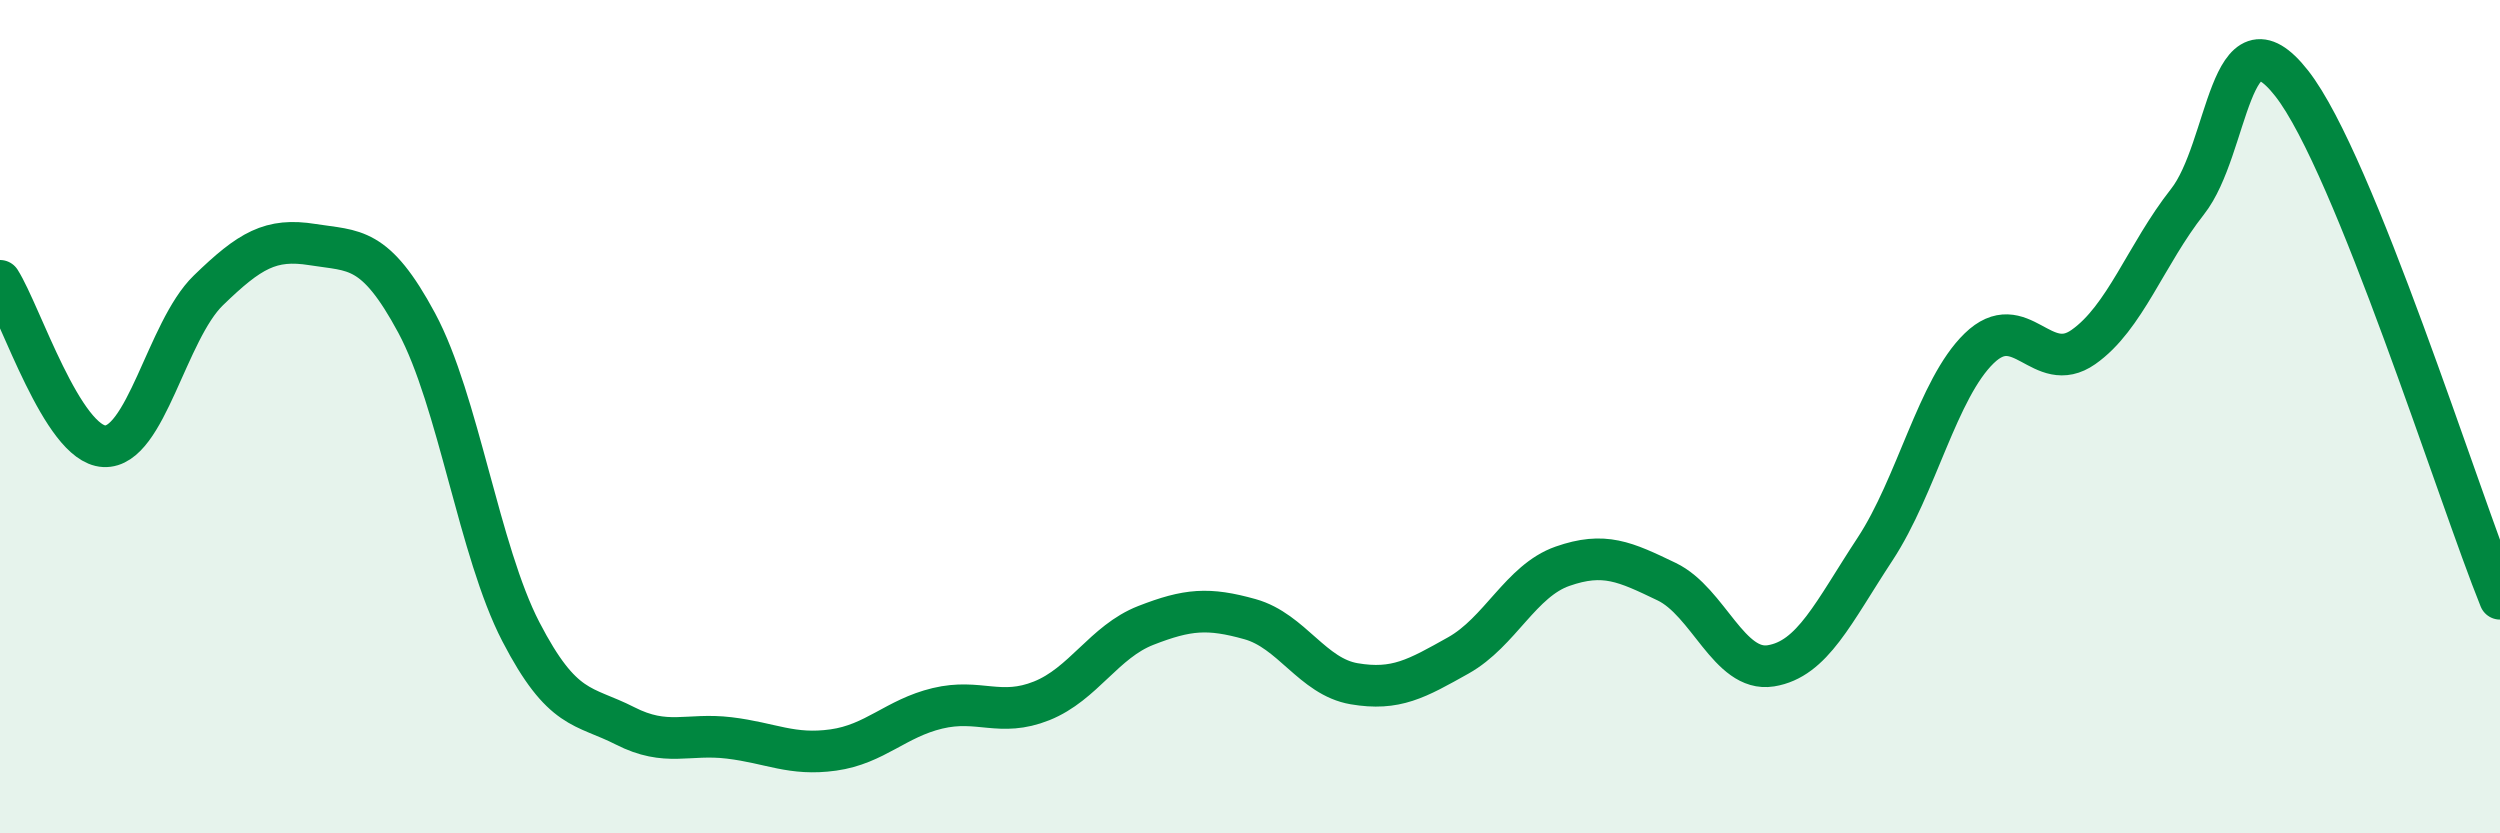
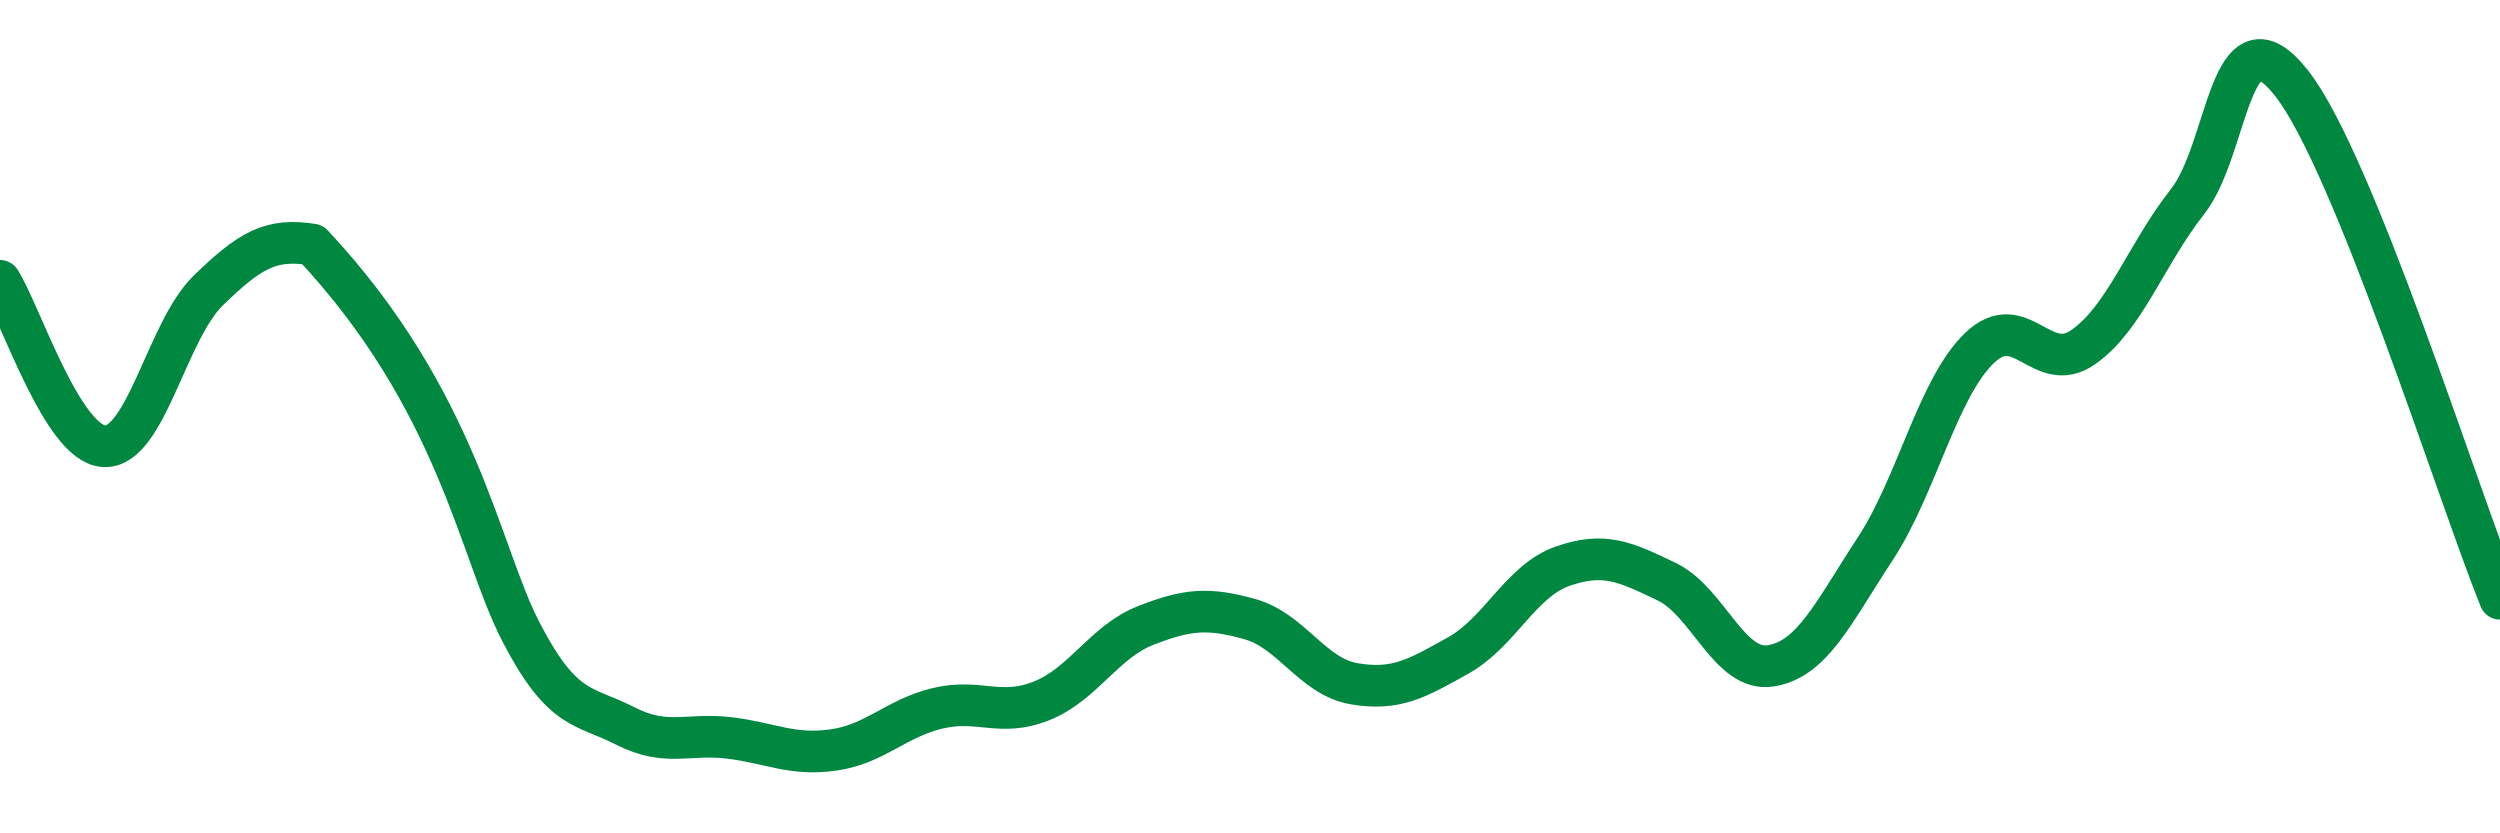
<svg xmlns="http://www.w3.org/2000/svg" width="60" height="20" viewBox="0 0 60 20">
-   <path d="M 0,6.74 C 0.5,7.53 1.5,10.66 2.5,10.71 C 3.5,10.76 4,7.94 5,6.97 C 6,6 6.5,5.71 7.5,5.87 C 8.5,6.03 9,5.89 10,7.75 C 11,9.61 11.5,13.23 12.5,15.16 C 13.5,17.09 14,16.91 15,17.42 C 16,17.93 16.5,17.59 17.5,17.71 C 18.5,17.83 19,18.14 20,18 C 21,17.86 21.5,17.24 22.5,17 C 23.5,16.76 24,17.22 25,16.82 C 26,16.42 26.5,15.4 27.5,15.01 C 28.5,14.62 29,14.58 30,14.86 C 31,15.14 31.5,16.24 32.5,16.41 C 33.5,16.58 34,16.29 35,15.73 C 36,15.17 36.5,13.94 37.5,13.59 C 38.5,13.24 39,13.48 40,13.96 C 41,14.44 41.5,16.14 42.5,15.98 C 43.5,15.82 44,14.7 45,13.18 C 46,11.66 46.5,9.33 47.5,8.36 C 48.5,7.39 49,9.03 50,8.33 C 51,7.63 51.5,6.11 52.5,4.84 C 53.5,3.57 53.5,0.09 55,2 C 56.5,3.91 59,11.9 60,14.37L60 20L0 20Z" fill="#008740" opacity="0.1" stroke-linecap="round" stroke-linejoin="round" />
-   <path d="M 0,6.74 C 0.5,7.53 1.5,10.66 2.5,10.71 C 3.5,10.76 4,7.94 5,6.97 C 6,6 6.5,5.71 7.5,5.87 C 8.5,6.03 9,5.89 10,7.75 C 11,9.61 11.5,13.23 12.5,15.16 C 13.5,17.09 14,16.91 15,17.42 C 16,17.93 16.5,17.59 17.5,17.71 C 18.5,17.83 19,18.14 20,18 C 21,17.86 21.5,17.24 22.5,17 C 23.5,16.76 24,17.22 25,16.82 C 26,16.42 26.5,15.4 27.5,15.01 C 28.5,14.62 29,14.58 30,14.86 C 31,15.14 31.5,16.24 32.5,16.41 C 33.5,16.58 34,16.29 35,15.73 C 36,15.17 36.5,13.94 37.5,13.59 C 38.5,13.24 39,13.48 40,13.96 C 41,14.44 41.5,16.14 42.5,15.98 C 43.5,15.82 44,14.7 45,13.18 C 46,11.66 46.5,9.33 47.5,8.36 C 48.5,7.39 49,9.03 50,8.33 C 51,7.63 51.5,6.11 52.5,4.84 C 53.5,3.57 53.5,0.09 55,2 C 56.5,3.91 59,11.9 60,14.37" stroke="#008740" stroke-width="1" fill="none" stroke-linecap="round" stroke-linejoin="round" />
+   <path d="M 0,6.74 C 0.5,7.53 1.5,10.66 2.5,10.71 C 3.5,10.76 4,7.94 5,6.97 C 6,6 6.5,5.71 7.5,5.87 C 11,9.61 11.5,13.23 12.5,15.16 C 13.5,17.09 14,16.91 15,17.42 C 16,17.93 16.5,17.59 17.5,17.71 C 18.5,17.83 19,18.14 20,18 C 21,17.86 21.5,17.24 22.5,17 C 23.5,16.76 24,17.22 25,16.82 C 26,16.42 26.5,15.4 27.5,15.01 C 28.5,14.62 29,14.58 30,14.86 C 31,15.14 31.5,16.24 32.5,16.41 C 33.5,16.58 34,16.29 35,15.73 C 36,15.17 36.5,13.94 37.5,13.59 C 38.5,13.24 39,13.48 40,13.96 C 41,14.44 41.5,16.14 42.5,15.98 C 43.5,15.82 44,14.7 45,13.18 C 46,11.66 46.5,9.33 47.5,8.36 C 48.5,7.39 49,9.03 50,8.33 C 51,7.63 51.5,6.11 52.5,4.84 C 53.5,3.57 53.5,0.09 55,2 C 56.5,3.91 59,11.9 60,14.37" stroke="#008740" stroke-width="1" fill="none" stroke-linecap="round" stroke-linejoin="round" />
</svg>